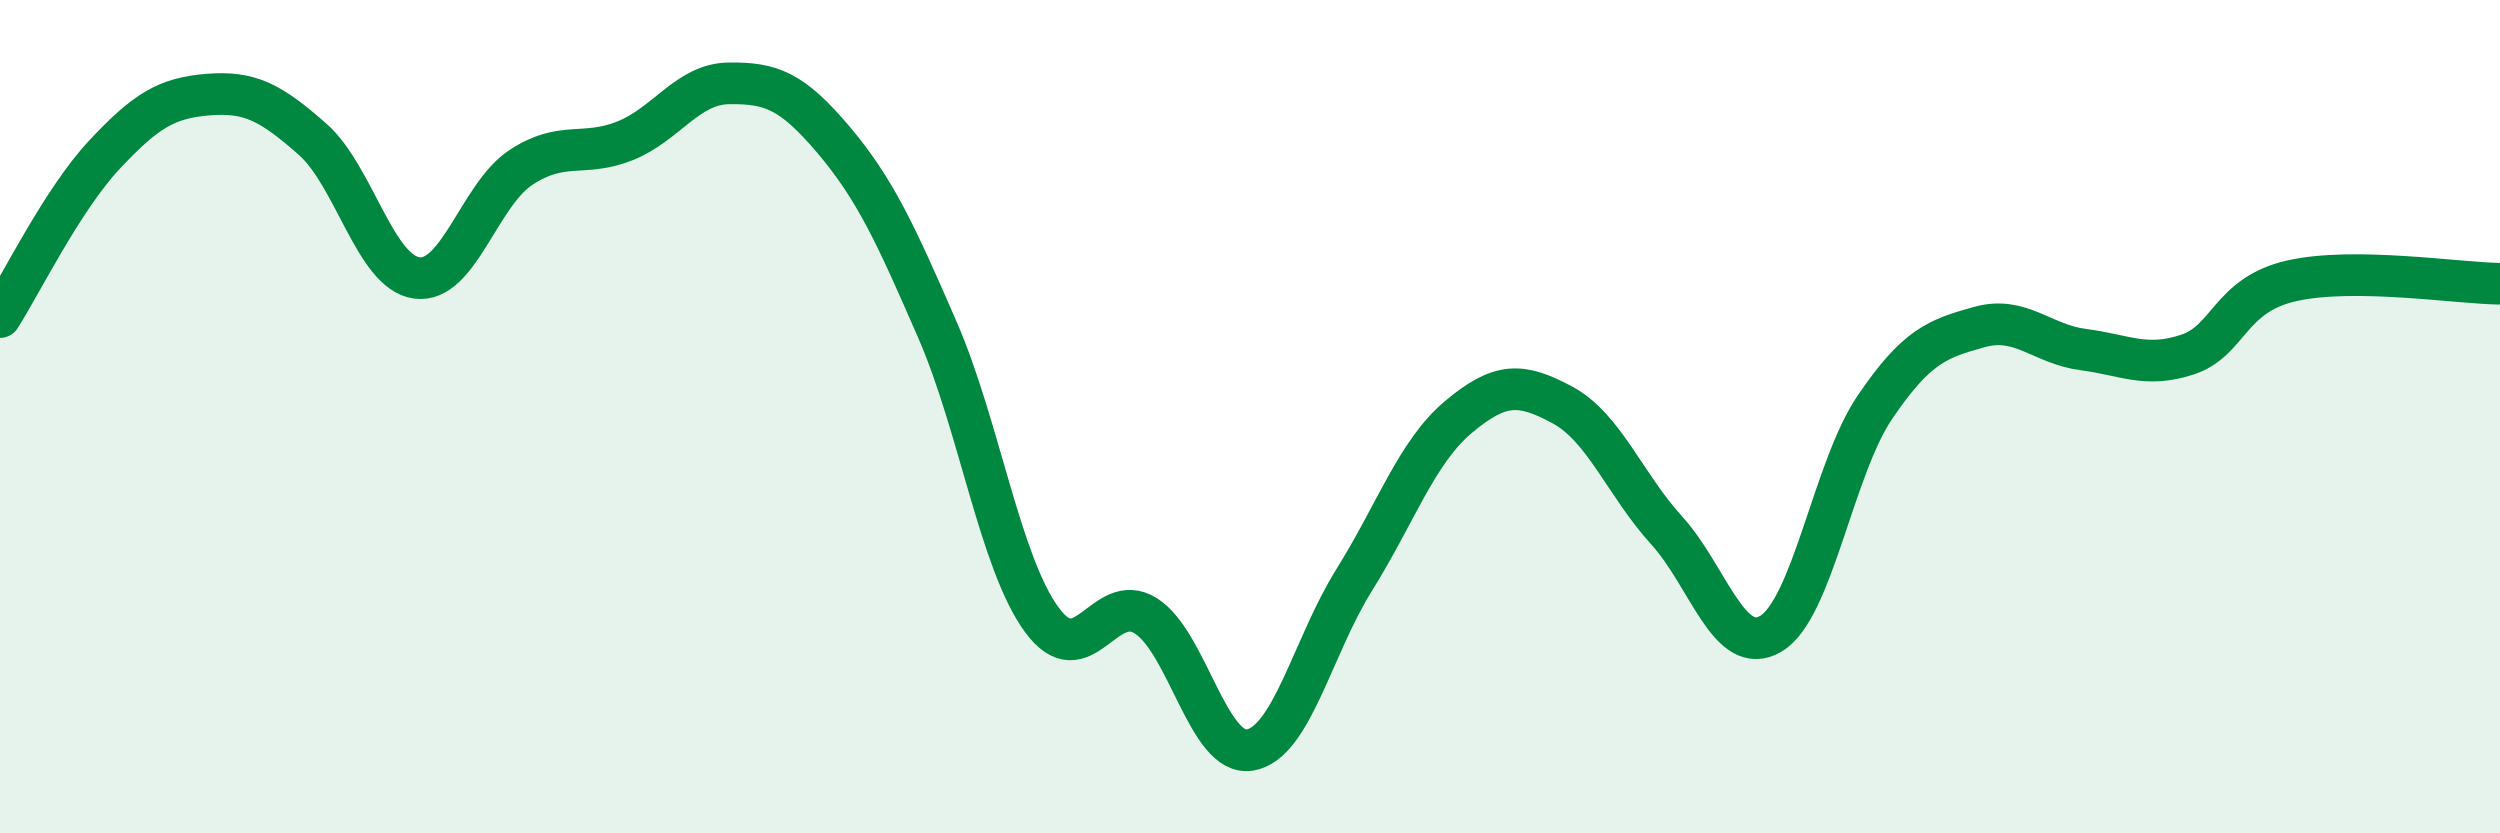
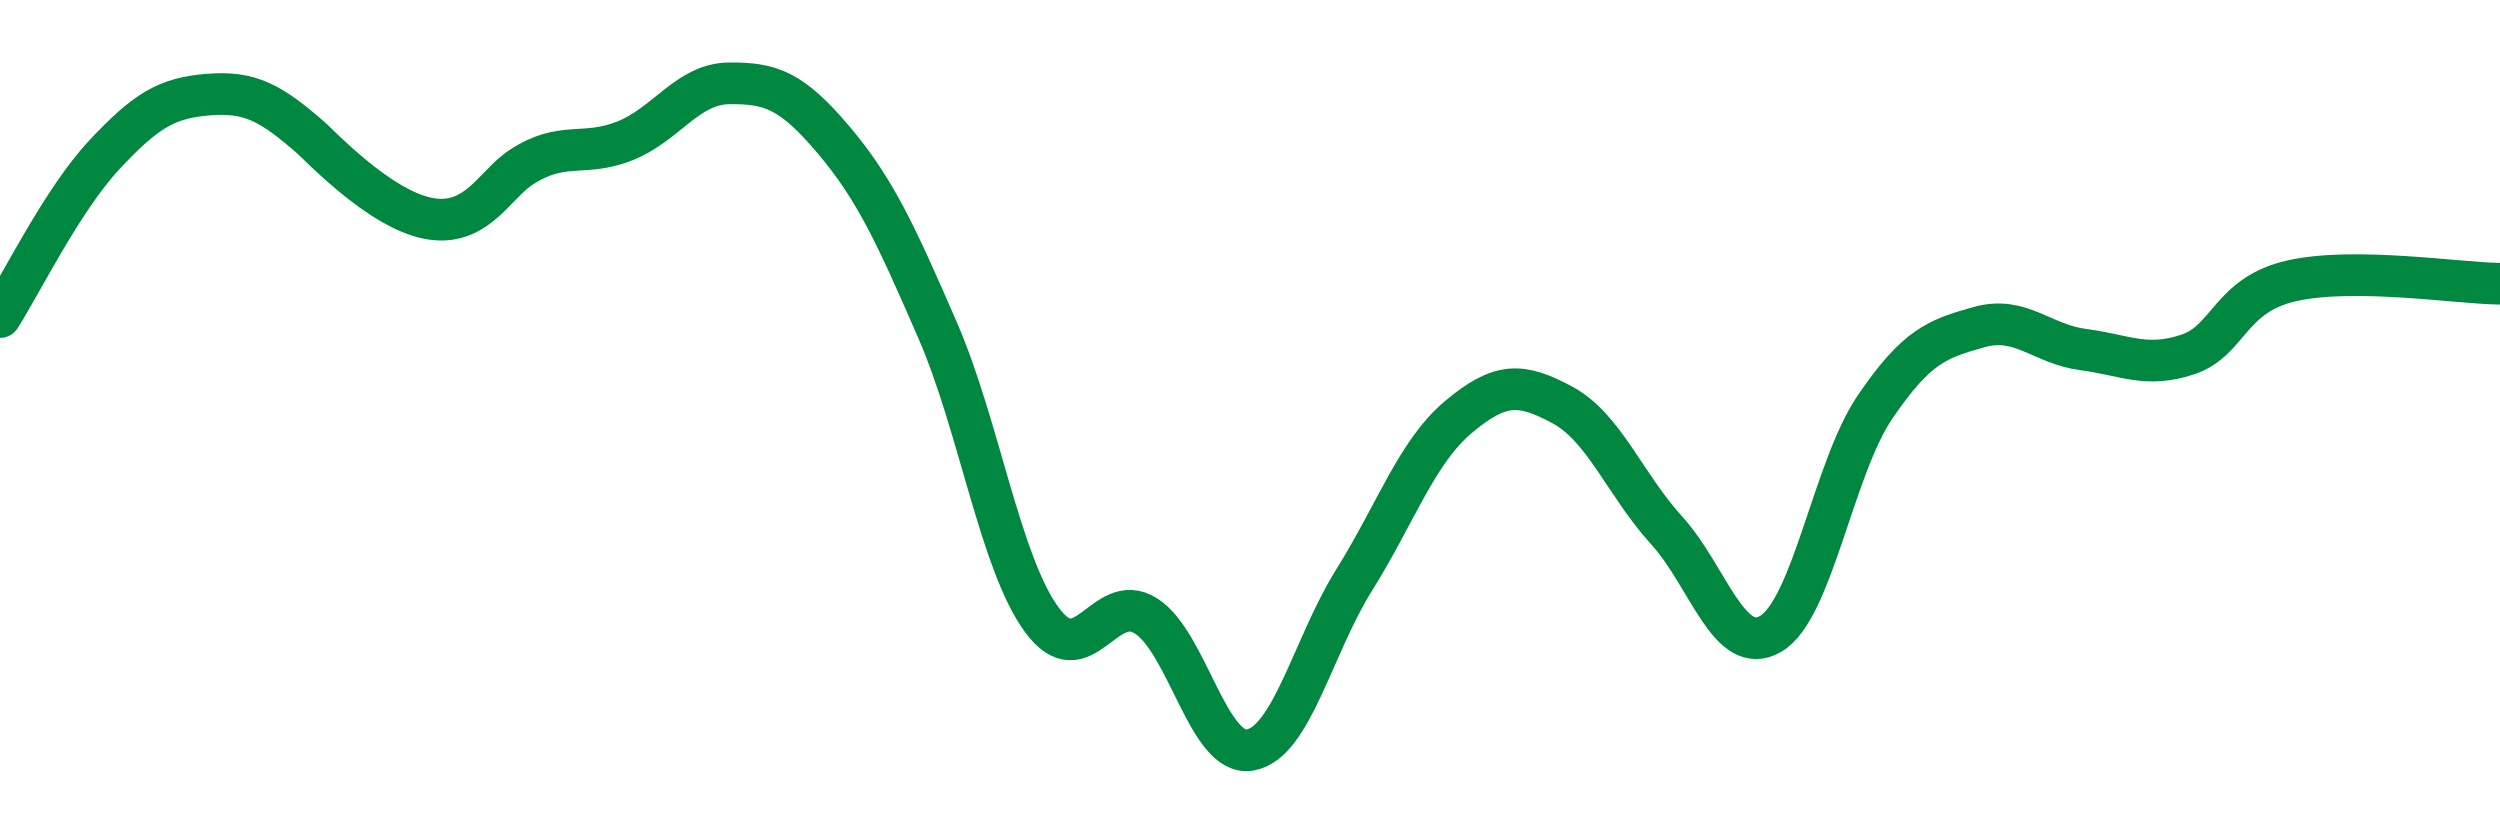
<svg xmlns="http://www.w3.org/2000/svg" width="60" height="20" viewBox="0 0 60 20">
-   <path d="M 0,7.61 C 0.5,6.83 1.5,4.79 2.5,3.72 C 3.5,2.65 4,2.35 5,2.27 C 6,2.19 6.5,2.46 7.5,3.34 C 8.5,4.22 9,6.53 10,6.67 C 11,6.81 11.5,4.68 12.5,4.02 C 13.5,3.36 14,3.78 15,3.38 C 16,2.98 16.5,2.01 17.5,2 C 18.5,1.99 19,2.17 20,3.35 C 21,4.53 21.5,5.62 22.5,7.92 C 23.5,10.22 24,13.5 25,14.87 C 26,16.24 26.5,14.15 27.5,14.78 C 28.5,15.41 29,18.17 30,18 C 31,17.83 31.5,15.52 32.5,13.92 C 33.5,12.32 34,10.85 35,10.01 C 36,9.17 36.5,9.18 37.5,9.72 C 38.5,10.26 39,11.63 40,12.73 C 41,13.83 41.5,15.8 42.5,15.21 C 43.5,14.62 44,11.24 45,9.77 C 46,8.3 46.5,8.13 47.5,7.85 C 48.5,7.57 49,8.26 50,8.39 C 51,8.52 51.5,8.84 52.5,8.51 C 53.5,8.18 53.5,7.08 55,6.74 C 56.5,6.4 59,6.8 60,6.81L60 20L0 20Z" fill="#008740" opacity="0.1" stroke-linecap="round" stroke-linejoin="round" />
-   <path d="M 0,7.61 C 0.5,6.83 1.5,4.79 2.5,3.72 C 3.5,2.65 4,2.35 5,2.27 C 6,2.19 6.5,2.46 7.5,3.34 C 8.5,4.22 9,6.53 10,6.67 C 11,6.81 11.5,4.68 12.5,4.02 C 13.5,3.36 14,3.78 15,3.38 C 16,2.98 16.5,2.01 17.5,2 C 18.5,1.99 19,2.17 20,3.35 C 21,4.53 21.5,5.62 22.5,7.92 C 23.5,10.22 24,13.5 25,14.87 C 26,16.24 26.5,14.15 27.5,14.78 C 28.5,15.41 29,18.17 30,18 C 31,17.83 31.5,15.52 32.5,13.92 C 33.5,12.32 34,10.85 35,10.01 C 36,9.17 36.5,9.18 37.5,9.72 C 38.5,10.26 39,11.63 40,12.73 C 41,13.83 41.5,15.8 42.5,15.21 C 43.5,14.62 44,11.24 45,9.77 C 46,8.3 46.5,8.13 47.5,7.85 C 48.5,7.57 49,8.26 50,8.39 C 51,8.52 51.5,8.84 52.5,8.51 C 53.5,8.18 53.5,7.08 55,6.74 C 56.5,6.4 59,6.8 60,6.81" stroke="#008740" stroke-width="1" fill="none" stroke-linecap="round" stroke-linejoin="round" />
+   <path d="M 0,7.61 C 0.5,6.83 1.5,4.79 2.5,3.72 C 3.5,2.65 4,2.35 5,2.27 C 6,2.19 6.5,2.46 7.5,3.34 C 11,6.81 11.5,4.68 12.5,4.02 C 13.5,3.36 14,3.78 15,3.38 C 16,2.98 16.5,2.01 17.5,2 C 18.5,1.99 19,2.17 20,3.35 C 21,4.53 21.5,5.62 22.5,7.92 C 23.5,10.22 24,13.5 25,14.87 C 26,16.24 26.5,14.15 27.5,14.78 C 28.5,15.41 29,18.17 30,18 C 31,17.83 31.5,15.52 32.5,13.92 C 33.5,12.32 34,10.85 35,10.01 C 36,9.17 36.5,9.18 37.5,9.72 C 38.5,10.26 39,11.63 40,12.73 C 41,13.83 41.5,15.8 42.5,15.21 C 43.5,14.62 44,11.24 45,9.77 C 46,8.3 46.5,8.13 47.5,7.85 C 48.5,7.57 49,8.26 50,8.39 C 51,8.52 51.5,8.84 52.5,8.51 C 53.5,8.18 53.5,7.08 55,6.74 C 56.5,6.4 59,6.8 60,6.81" stroke="#008740" stroke-width="1" fill="none" stroke-linecap="round" stroke-linejoin="round" />
</svg>